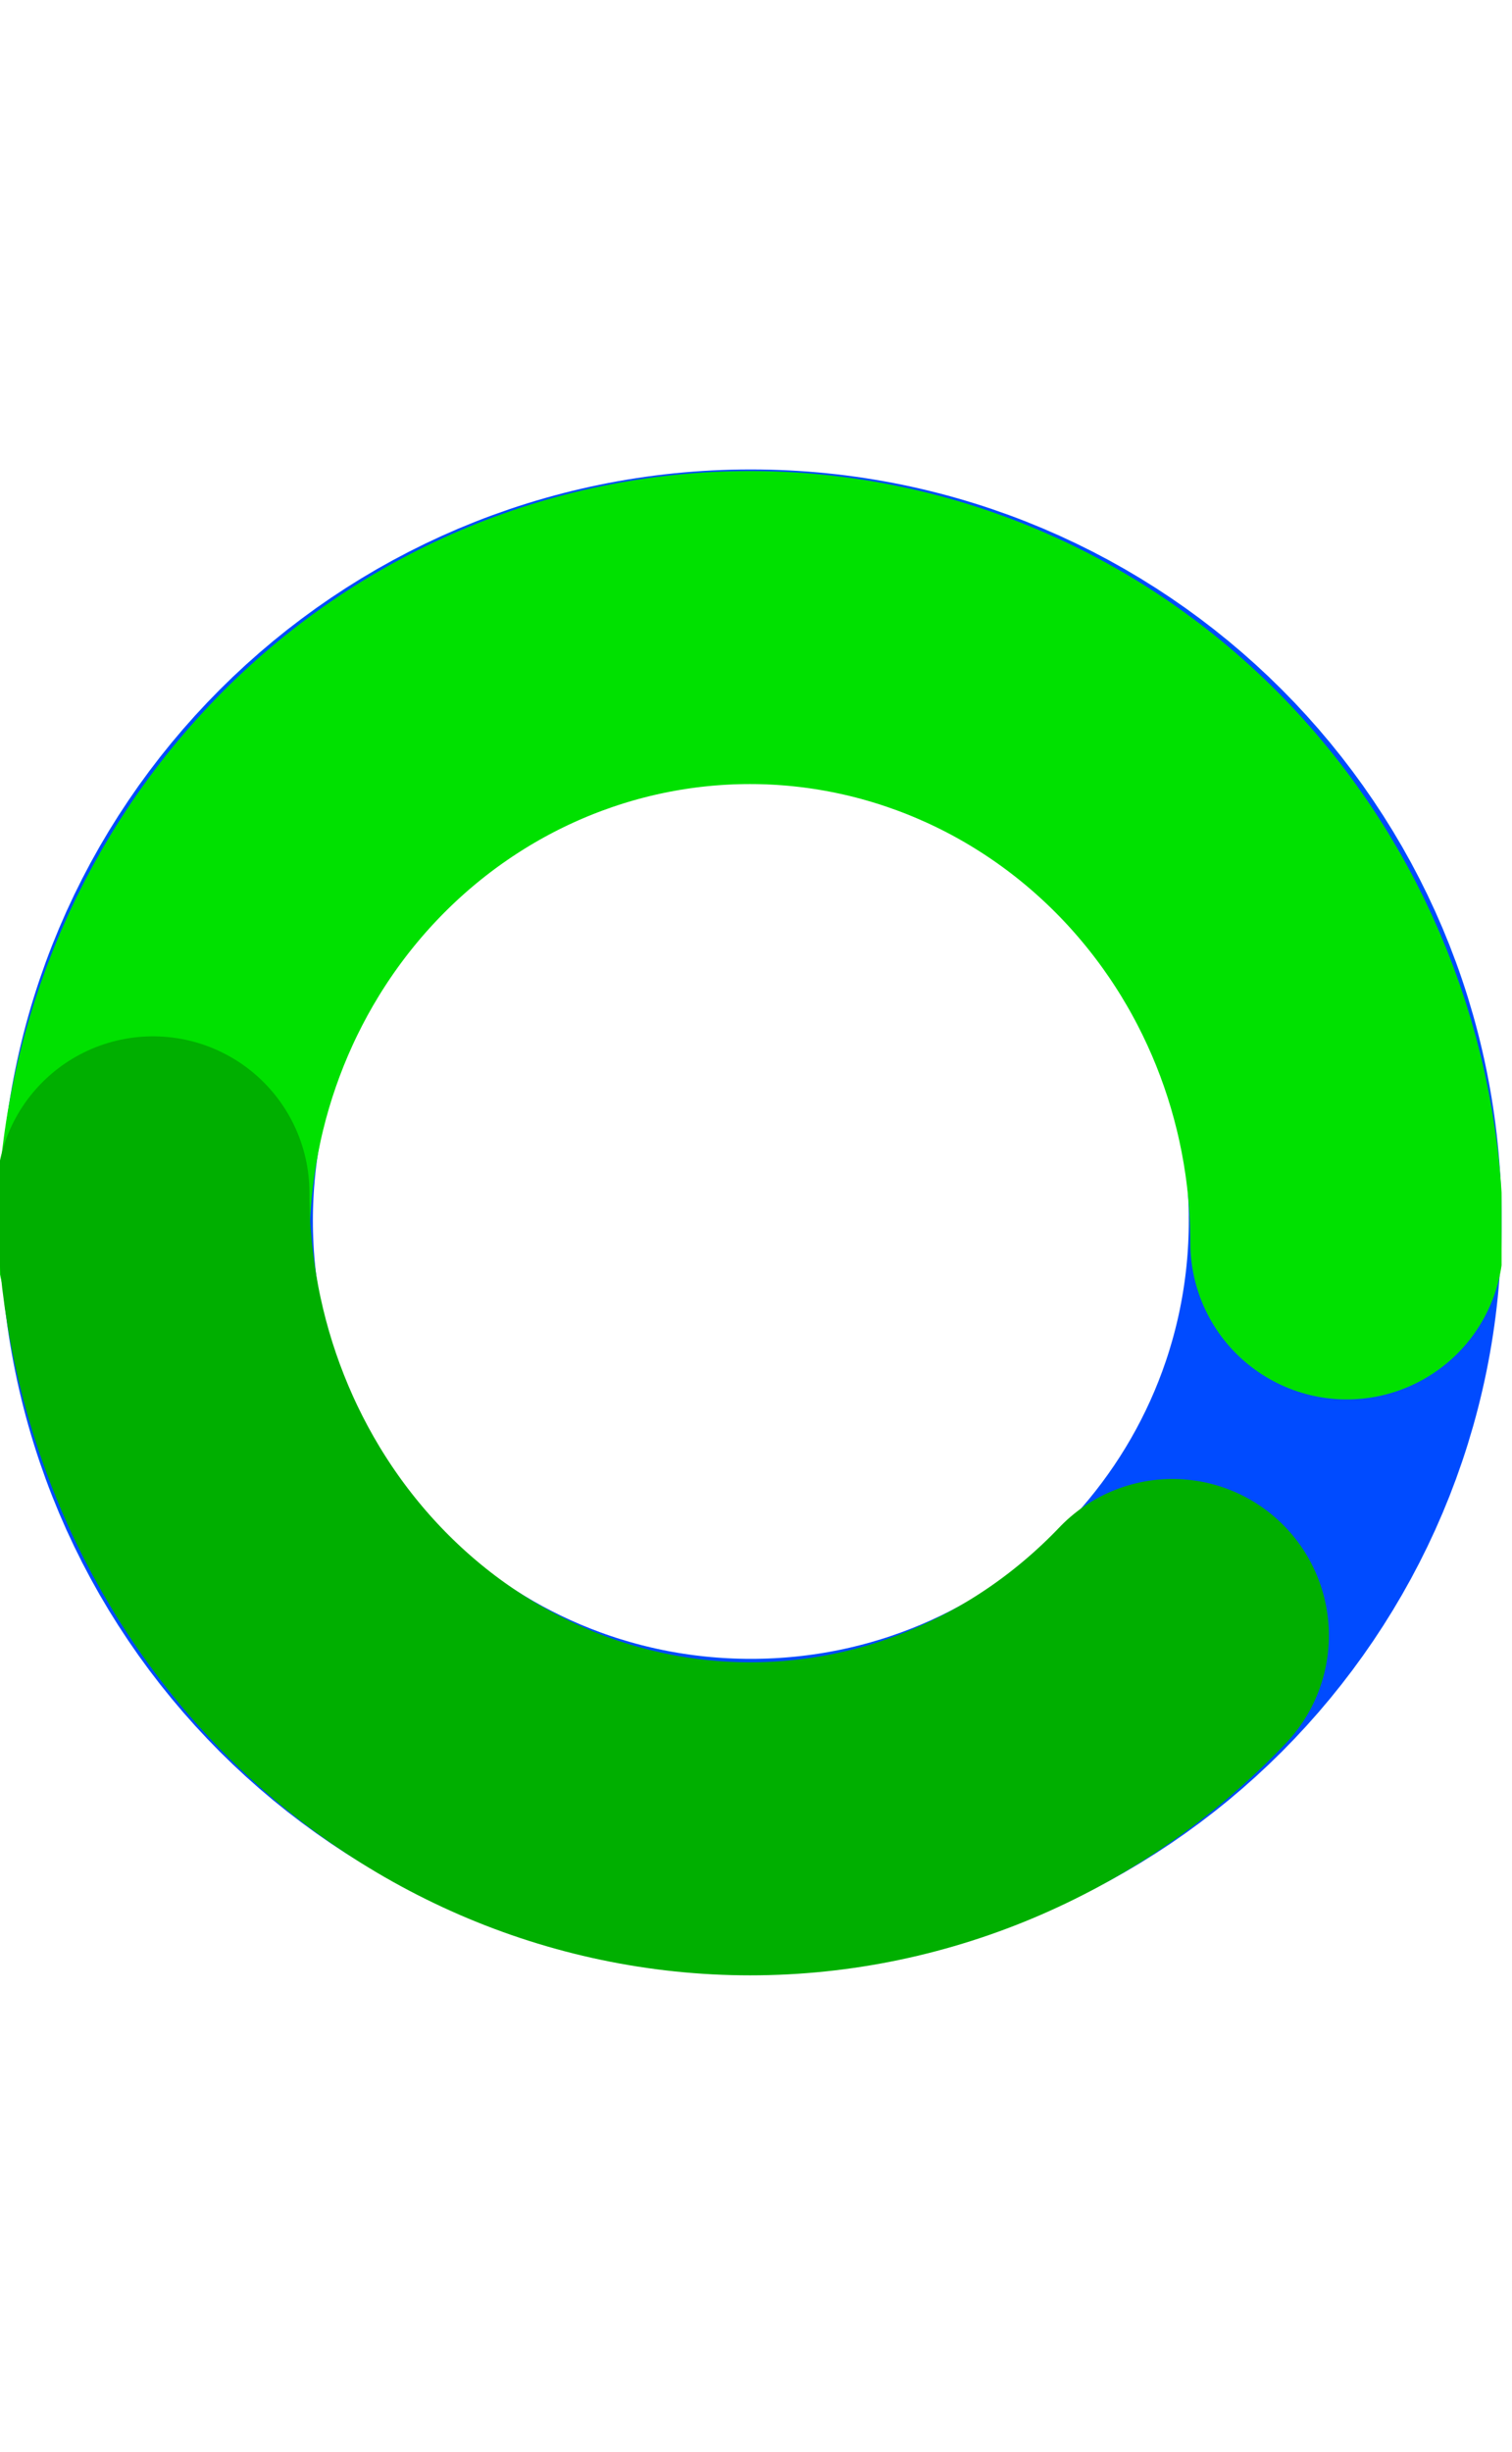
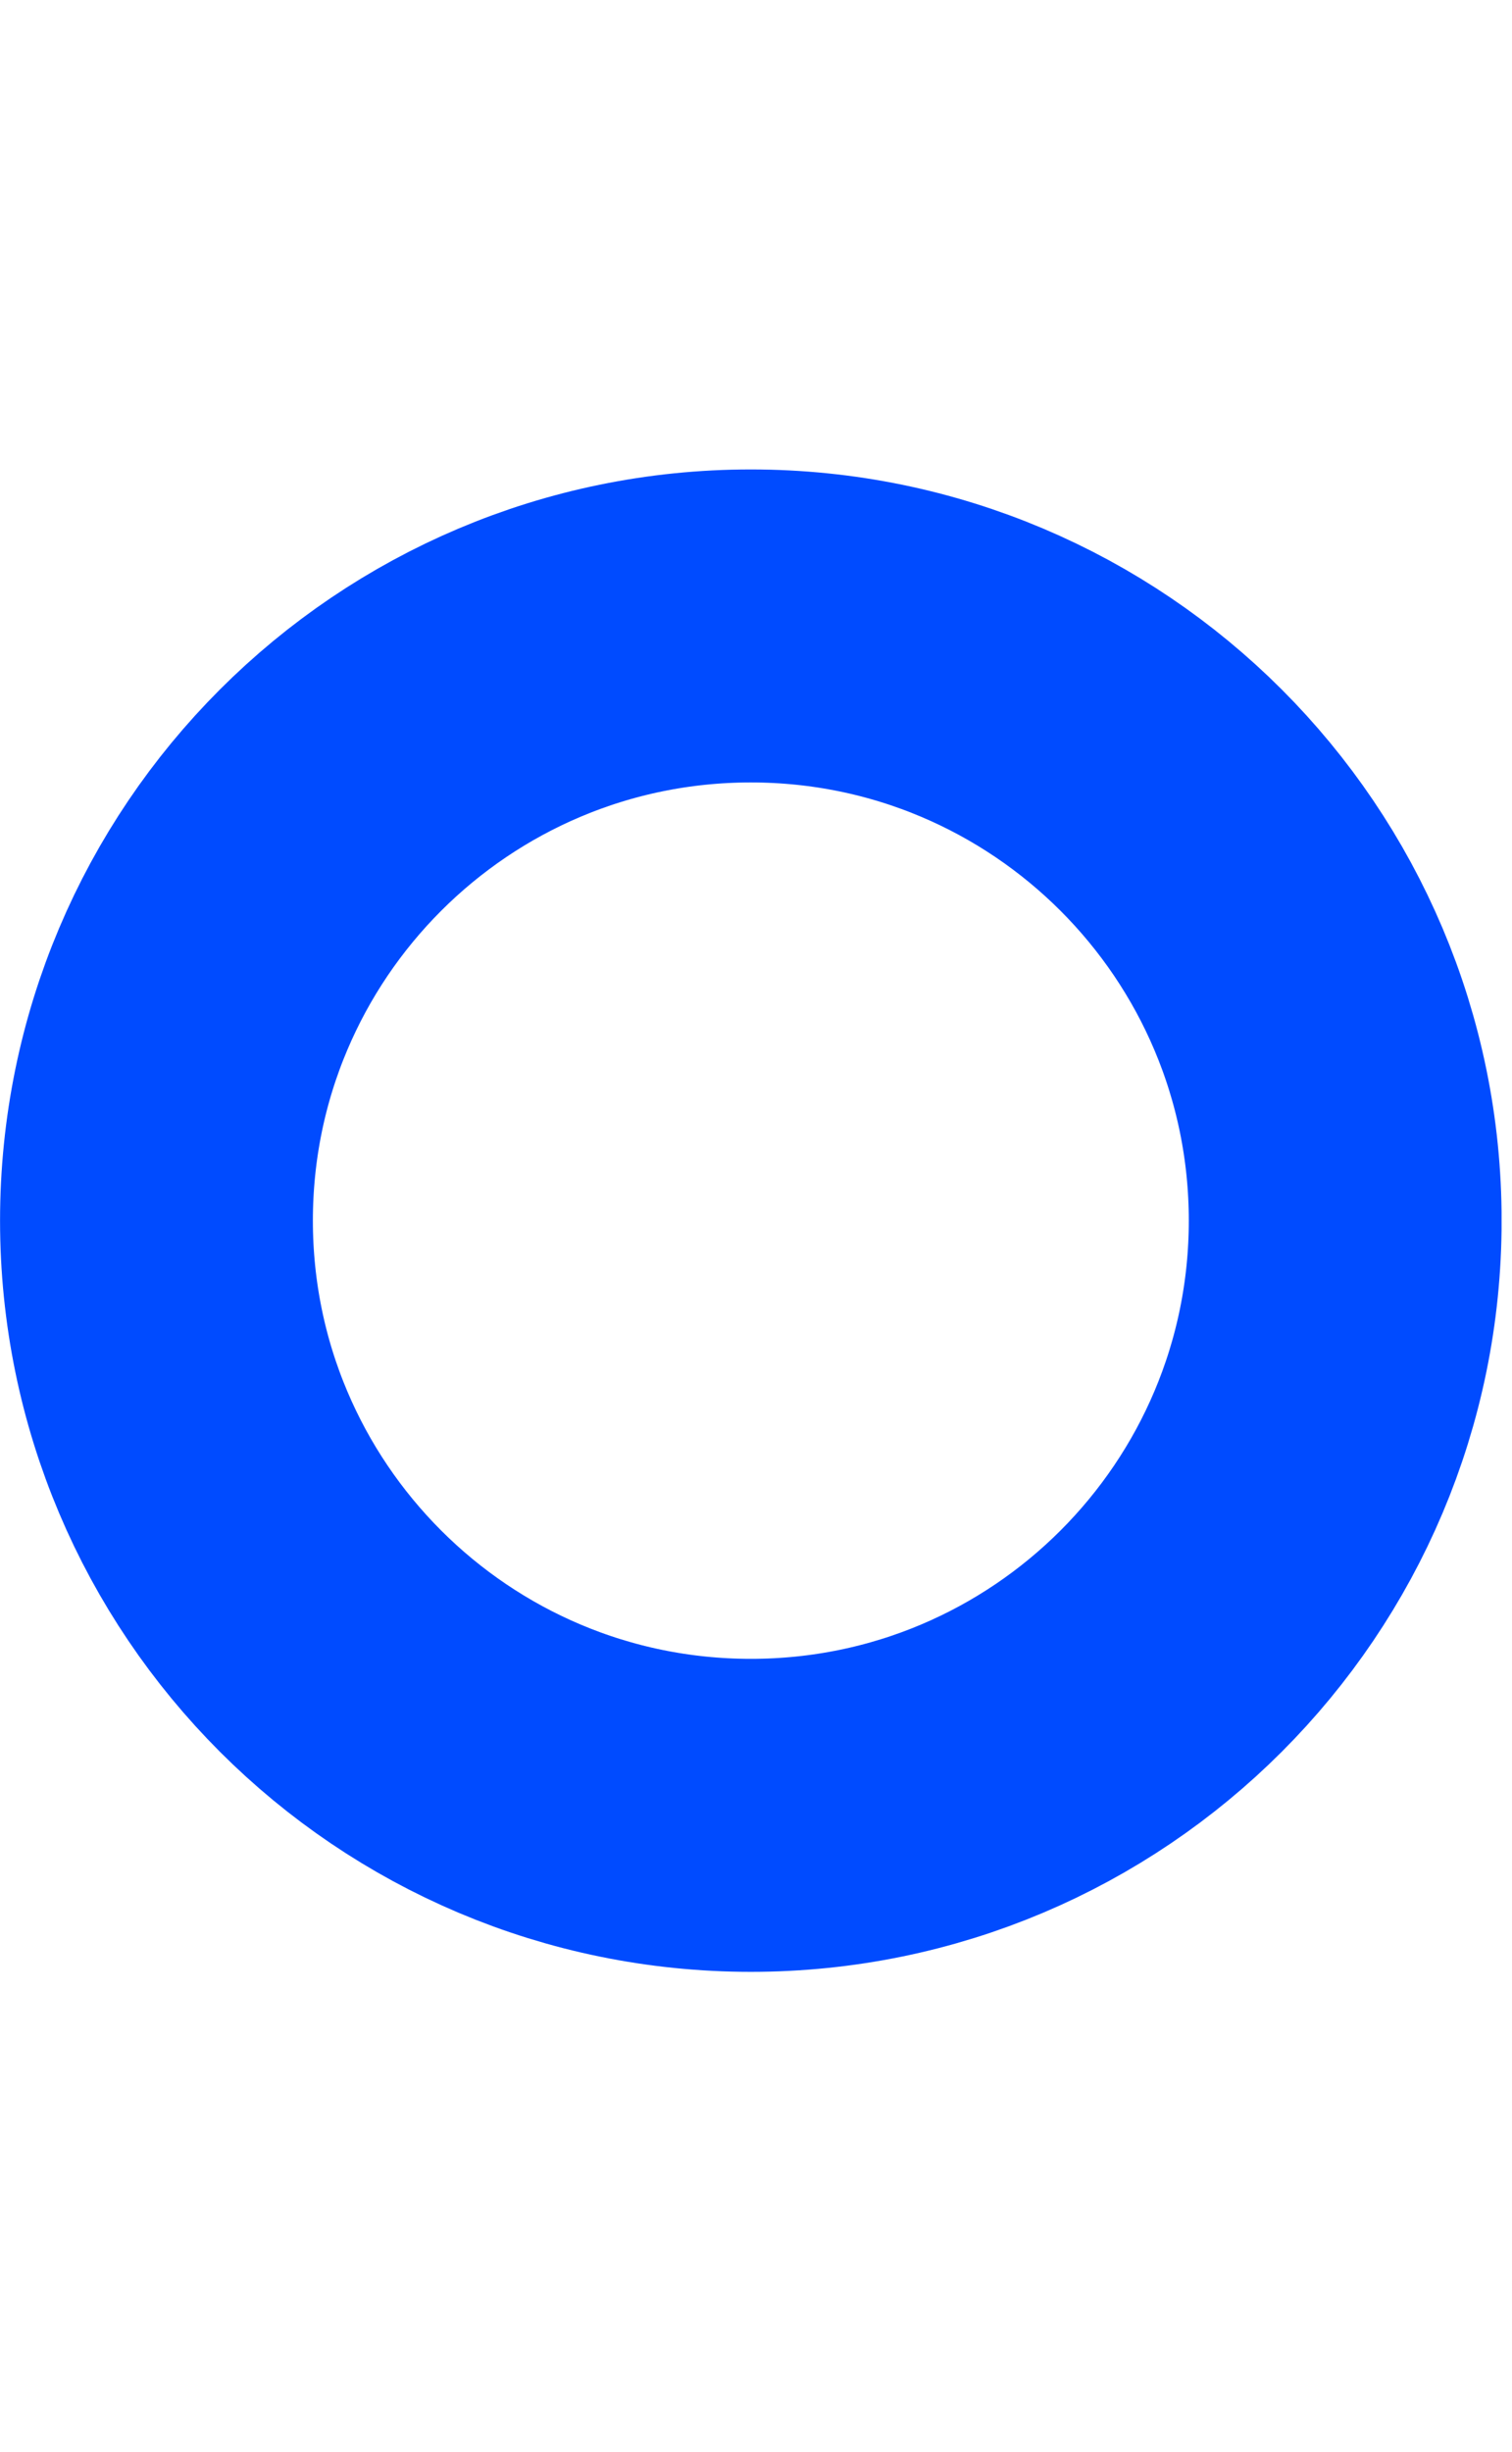
<svg xmlns="http://www.w3.org/2000/svg" width="29" height="47" viewBox="0 0 29 47" fill="none">
  <g id="Frame 1000005734" clip-path="url(#clip0_6388_317)">
    <path id="Ellipse 9" d="M3.001 23.399C3.001 17.103 8.105 11.999 14.401 11.999C20.697 11.999 25.801 17.103 25.801 23.399C25.801 29.695 20.697 34.799 14.401 34.799C8.105 34.799 3.001 29.695 3.001 23.399Z" stroke="#004BFF" stroke-width="6" />
-     <path id="Ellipse 7" d="M2.938 23.826C2.938 20.697 4.144 17.697 6.29 15.485C8.437 13.273 11.348 12.03 14.384 12.03C17.42 12.03 20.332 13.273 22.479 15.485C24.625 17.697 25.831 20.697 25.831 23.826" stroke="#00E100" stroke-width="6" stroke-linecap="round" stroke-linejoin="round" />
-     <path id="Ellipse 8" d="M22.488 31.351C20.34 33.601 17.427 34.866 14.389 34.866C11.351 34.866 8.438 33.601 6.29 31.351C4.142 29.101 2.935 26.049 2.935 22.866" stroke="#00AF00" stroke-width="6" stroke-linecap="round" stroke-linejoin="round" />
  </g>
  <defs>
    <clipPath id="clip0_6388_317">
      <rect width="28.8" height="45.6" fill="white" transform="translate(0 0.6)" />
    </clipPath>
  </defs>
</svg>